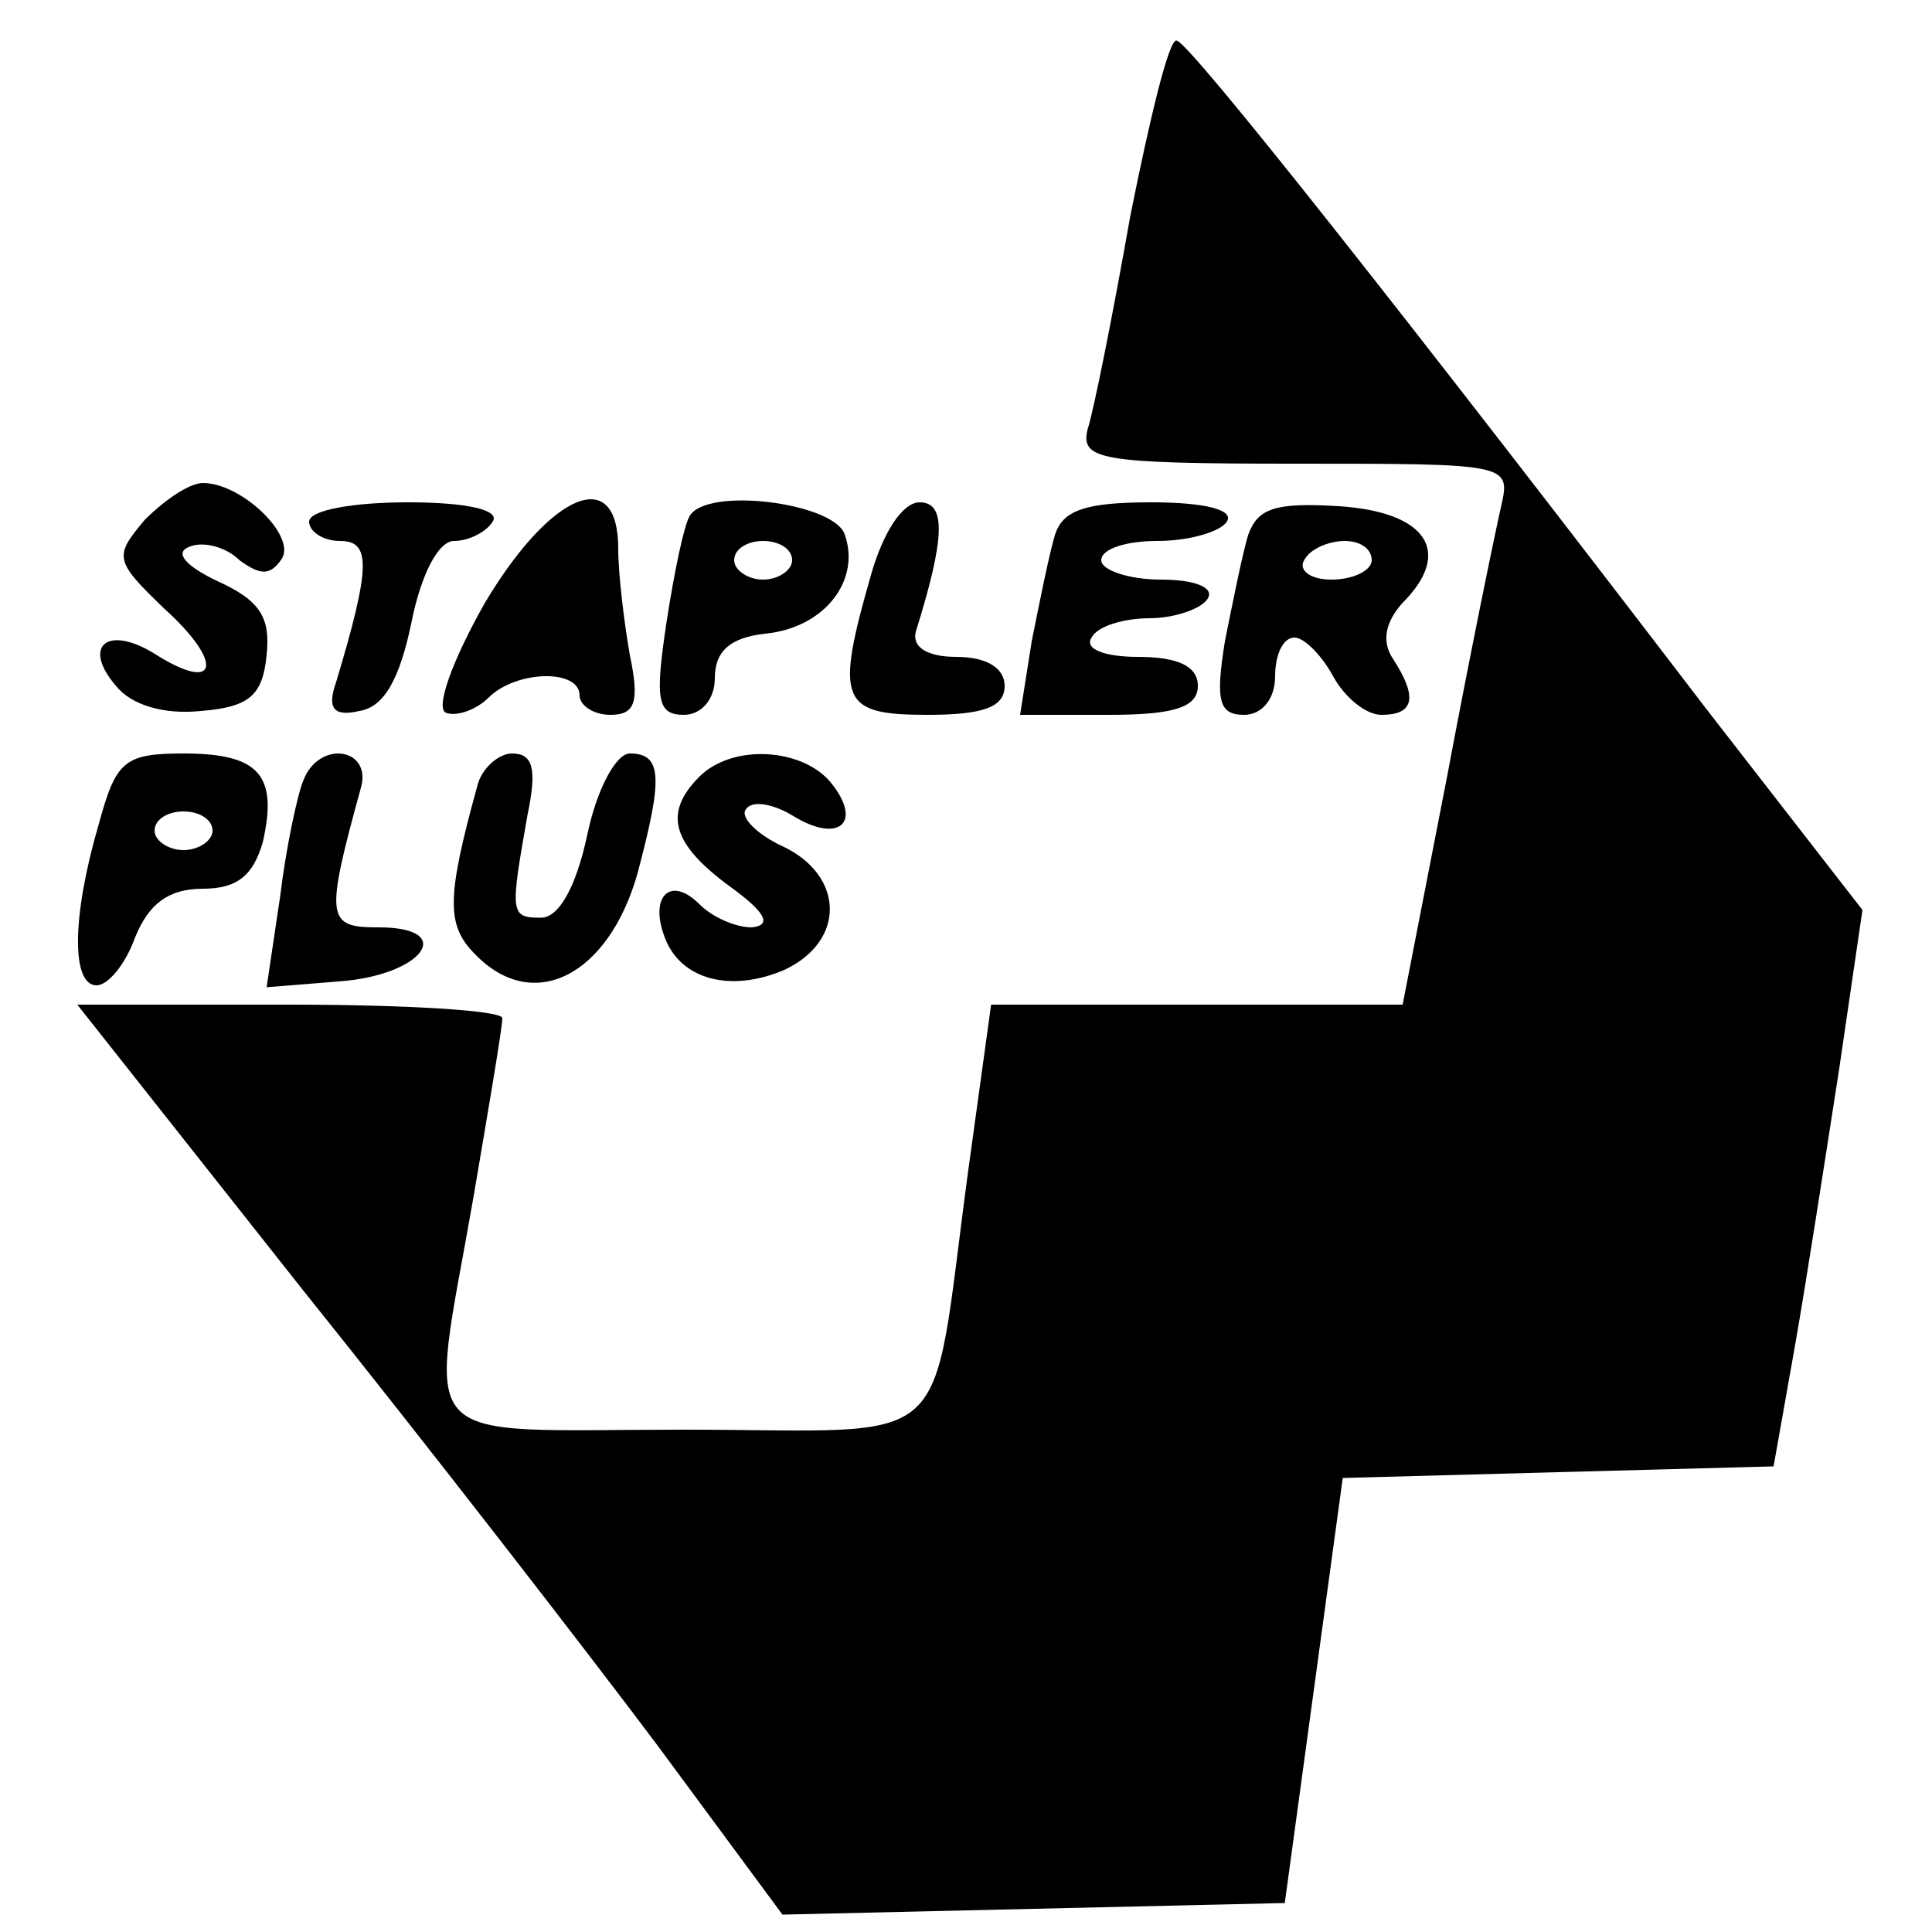
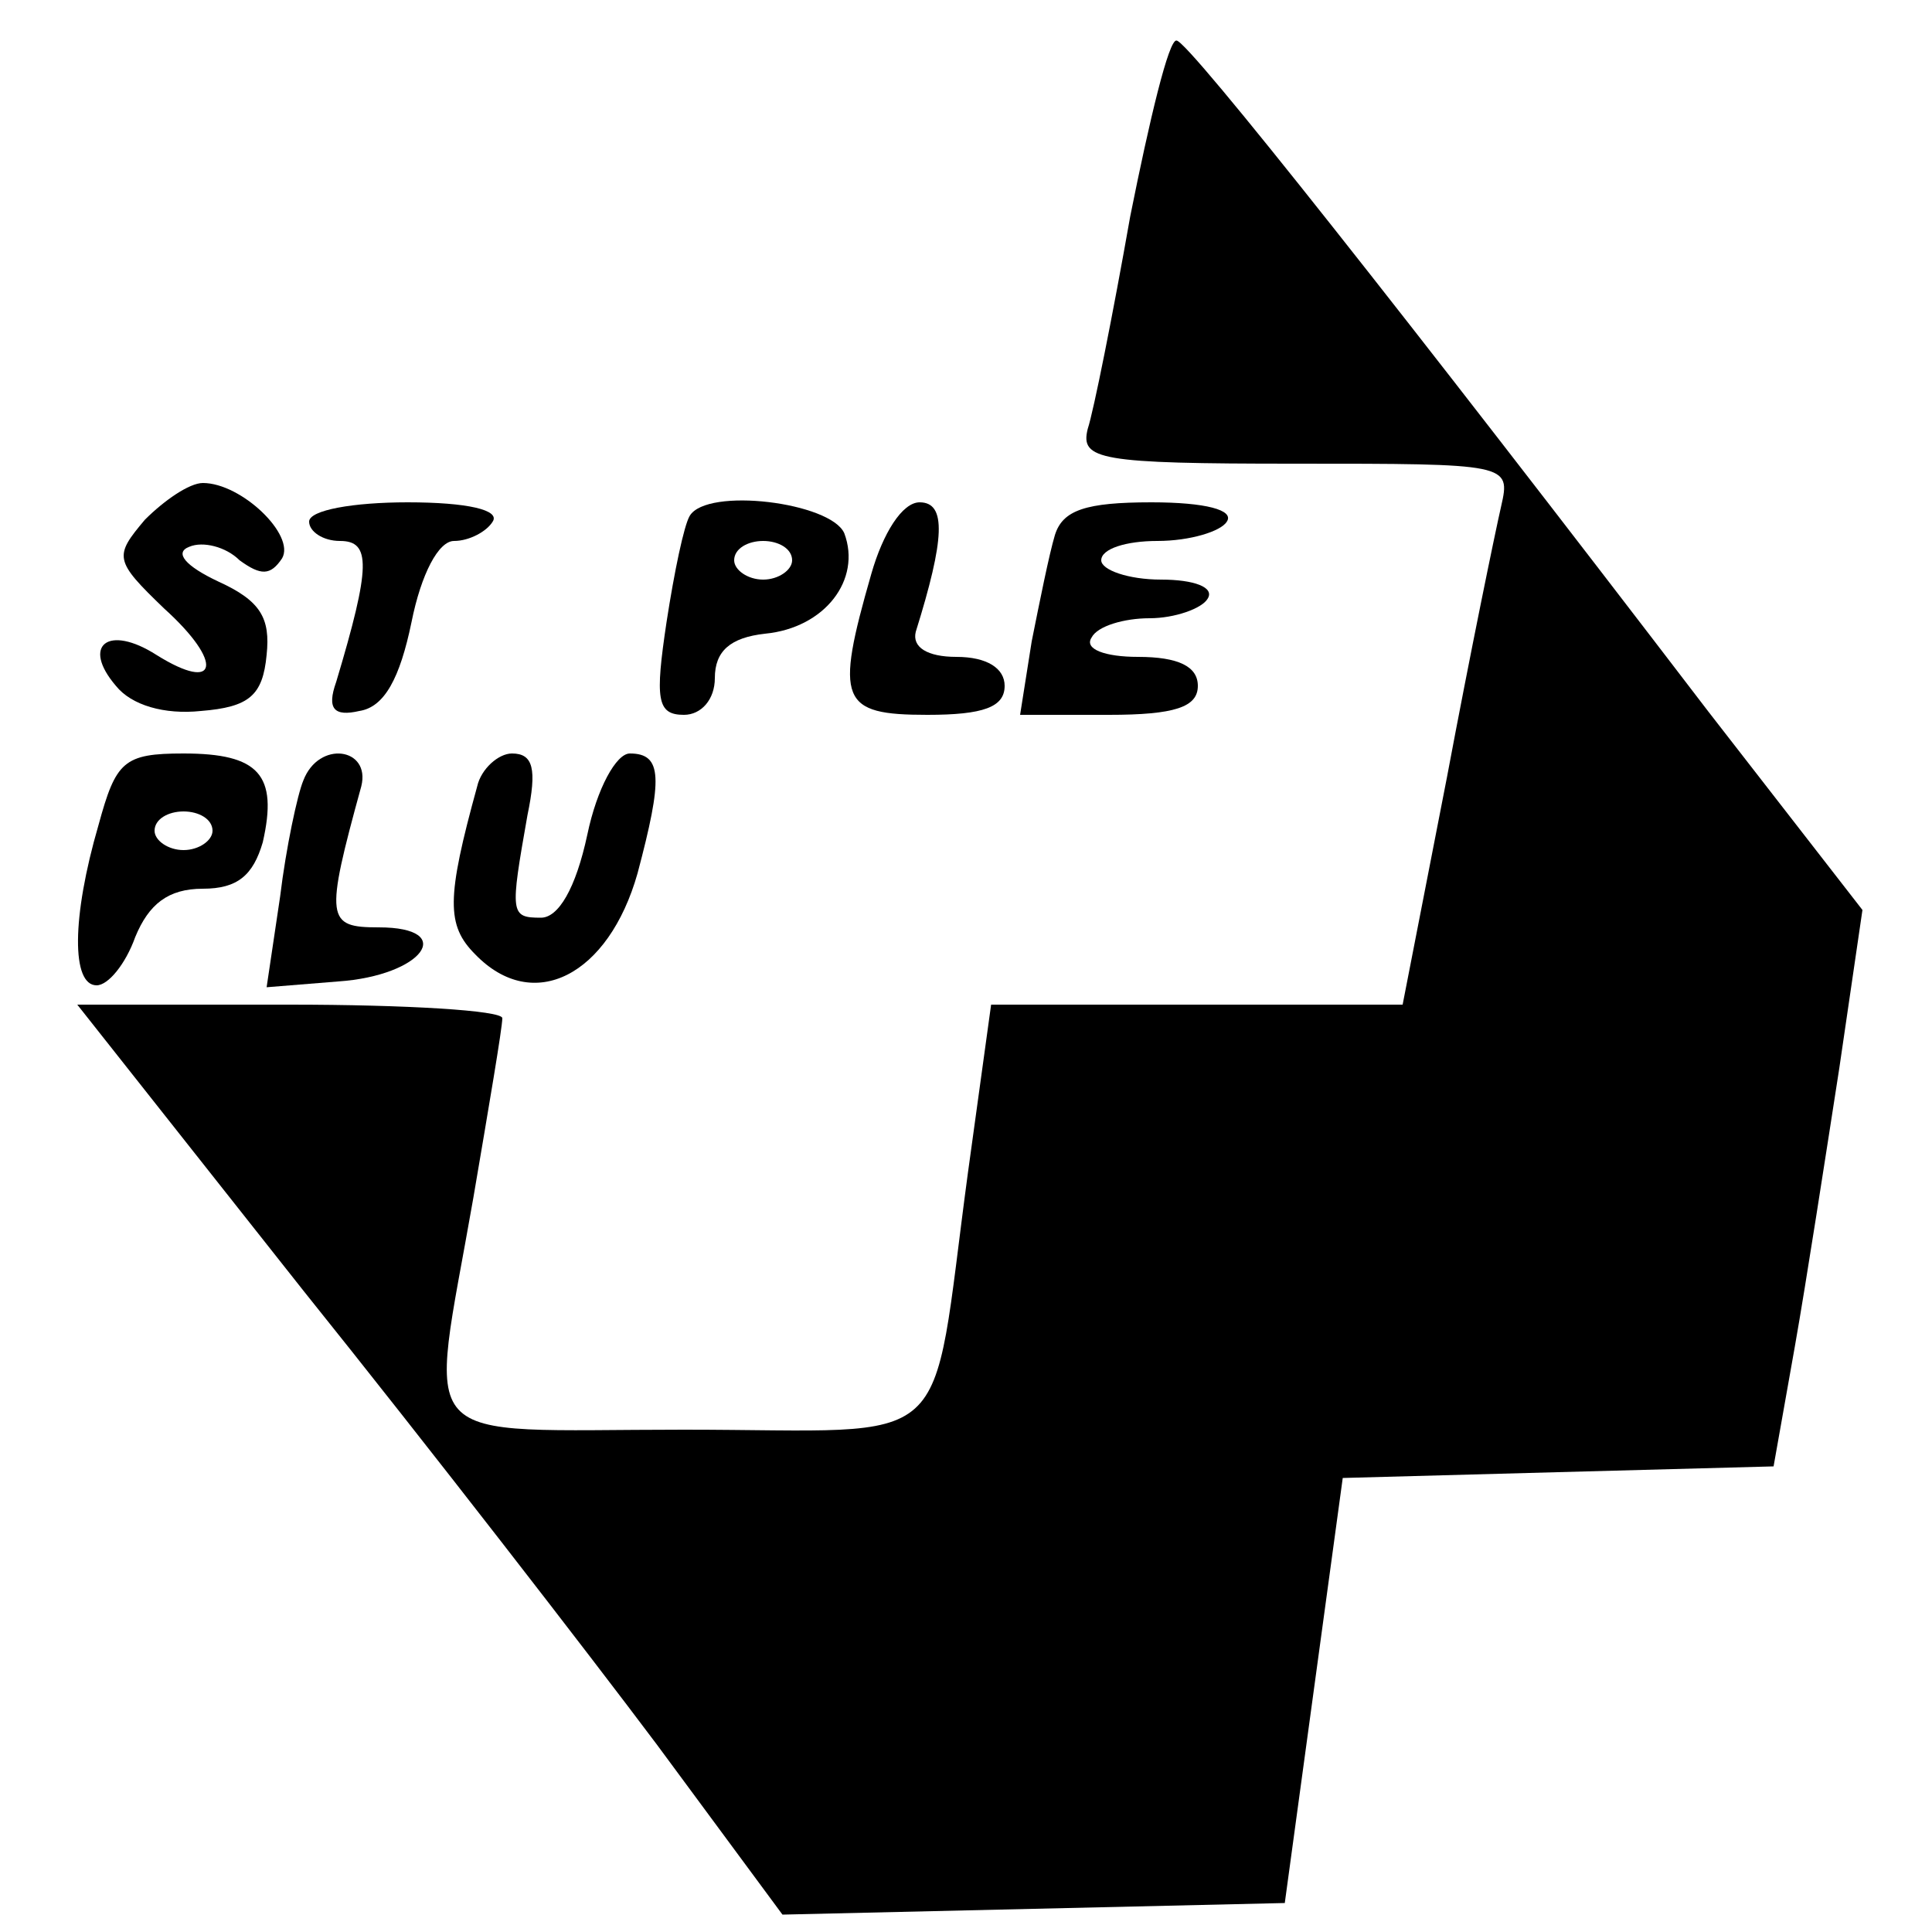
<svg xmlns="http://www.w3.org/2000/svg" version="1.0" width="100pt" height="100pt" viewBox="0 0 100 100" preserveAspectRatio="xMidYMid meet">
  <g transform="translate(0,100) scale(0.1,-0.1)" fill="#000000" stroke="none">
    <path d="M585 888 c-9 -51 -19 -101 -22 -110 -4 -16 6 -18 107 -18 111 0 112 0 107 -22 -3 -13 -16 -76 -28 -140 l-23 -118 -107 0 -106 0 -12 -87 c-20 -148 -4 -133 -147 -133 -143 0 -132 -12 -109 120 8 47 15 88 15 93 0 4 -50 7 -110 7 l-110 0 117 -148 c65 -81 147 -187 183 -235 l65 -88 130 3 130 3 15 110 15 110 111 3 112 3 11 62 c6 34 16 99 23 144 l12 82 -80 103 c-156 204 -269 347 -275 347 -4 1 -14 -41 -24 -91z" />
    <path d="M75 731 c-16 -19 -16 -21 10 -46 31 -28 28 -44 -4 -24 -25 16 -39 5 -21 -16 8 -10 25 -15 44 -13 25 2 32 8 34 29 2 19 -3 28 -25 38 -17 8 -23 15 -15 18 7 3 19 0 26 -7 11 -8 16 -8 22 1 7 12 -21 39 -41 39 -7 0 -20 -9 -30 -19z" />
    <path d="M160 730 c0 -5 7 -10 16 -10 16 0 16 -13 -2 -73 -5 -14 -1 -18 12 -15 13 2 21 17 27 46 5 25 14 42 22 42 8 0 17 5 20 10 4 6 -13 10 -44 10 -28 0 -51 -4 -51 -10z" />
-     <path d="M251 688 c-17 -30 -26 -55 -20 -57 6 -2 16 2 22 8 14 14 47 15 47 1 0 -5 7 -10 16 -10 13 0 15 7 10 31 -3 17 -6 42 -6 55 0 44 -35 29 -69 -28z" />
    <path d="M357 733 c-3 -5 -8 -29 -12 -55 -6 -40 -5 -48 9 -48 9 0 16 8 16 19 0 14 8 21 26 23 31 3 50 28 41 52 -7 16 -71 24 -80 9z m53 -23 c0 -5 -7 -10 -15 -10 -8 0 -15 5 -15 10 0 6 7 10 15 10 8 0 15 -4 15 -10z" />
    <path d="M451 703 c-19 -66 -16 -73 29 -73 29 0 40 4 40 15 0 9 -9 15 -25 15 -15 0 -23 5 -21 13 15 48 16 67 2 67 -9 0 -19 -16 -25 -37z" />
    <path d="M546 723 c-3 -10 -8 -35 -12 -55 l-6 -38 46 0 c34 0 46 4 46 15 0 10 -10 15 -31 15 -17 0 -28 4 -24 10 3 6 17 10 30 10 13 0 27 5 30 10 4 6 -7 10 -24 10 -17 0 -31 5 -31 10 0 6 13 10 29 10 17 0 33 5 36 10 4 6 -11 10 -39 10 -34 0 -46 -4 -50 -17z" />
-     <path d="M646 723 c-3 -10 -8 -35 -12 -55 -5 -31 -3 -38 10 -38 9 0 16 8 16 20 0 11 4 20 10 20 5 0 14 -9 20 -20 6 -11 17 -20 25 -20 17 0 19 9 6 29 -6 9 -4 19 5 29 26 26 13 47 -33 50 -33 2 -42 -1 -47 -15z m64 -13 c0 -5 -9 -10 -21 -10 -11 0 -17 5 -14 10 3 6 13 10 21 10 8 0 14 -4 14 -10z" />
    <path d="M51 573 c-14 -48 -14 -83 -1 -83 6 0 15 11 20 25 7 17 17 25 35 25 18 0 26 7 31 24 8 35 -2 46 -41 46 -31 0 -35 -4 -44 -37z m59 -3 c0 -5 -7 -10 -15 -10 -8 0 -15 5 -15 10 0 6 7 10 15 10 8 0 15 -4 15 -10z" />
    <path d="M157 596 c-3 -7 -9 -35 -12 -60 l-7 -47 37 3 c44 3 62 28 21 28 -27 0 -28 4 -9 73 5 20 -22 24 -30 3z" />
    <path d="M247 593 c-16 -58 -16 -72 -1 -87 30 -31 69 -11 84 42 13 49 13 62 -4 62 -7 0 -17 -18 -22 -42 -6 -28 -15 -43 -24 -43 -16 0 -16 2 -7 53 5 24 3 32 -8 32 -7 0 -16 -8 -18 -17z" />
-     <path d="M362 598 c-19 -19 -14 -35 16 -57 18 -13 22 -20 11 -21 -8 0 -20 5 -27 12 -15 15 -26 4 -18 -17 8 -22 34 -29 62 -17 32 15 31 49 -1 64 -13 6 -22 15 -19 19 3 5 14 3 24 -3 24 -15 37 -4 20 17 -15 18 -51 20 -68 3z" />
  </g>
</svg>